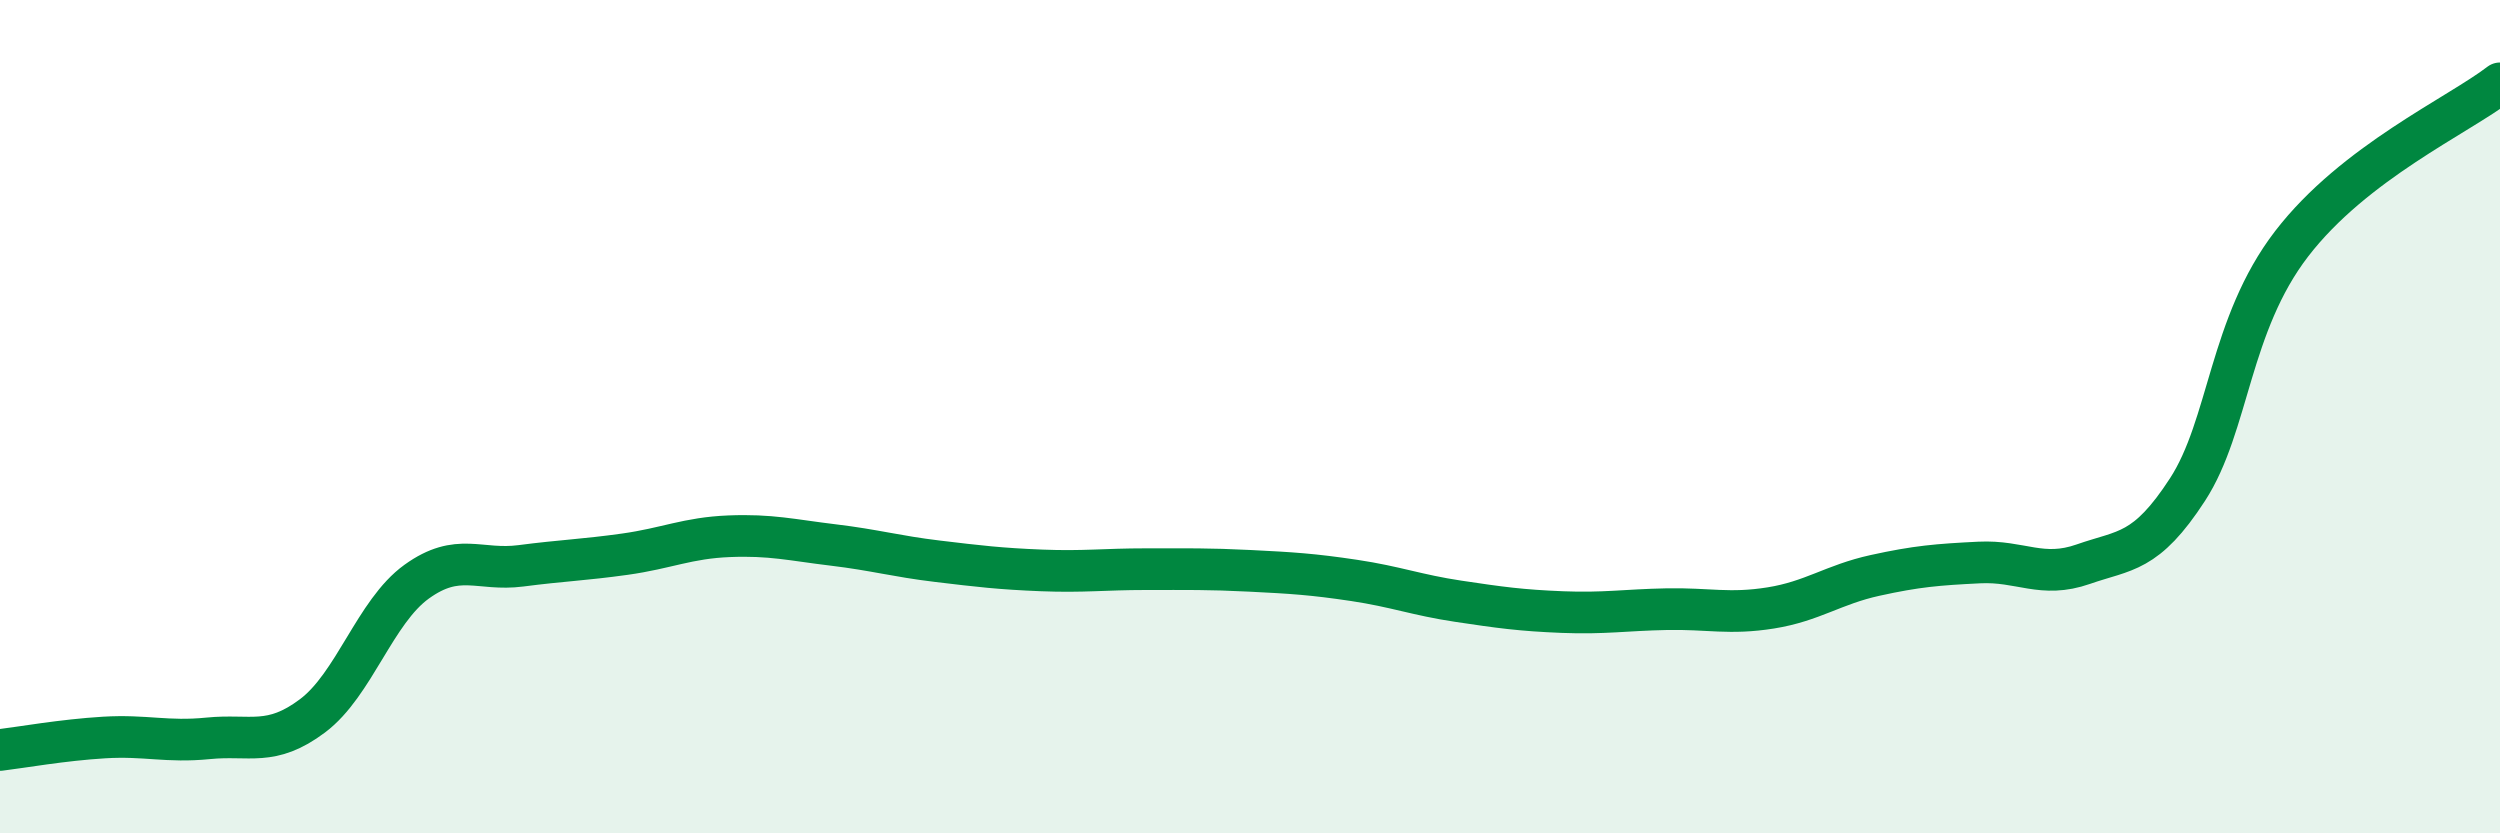
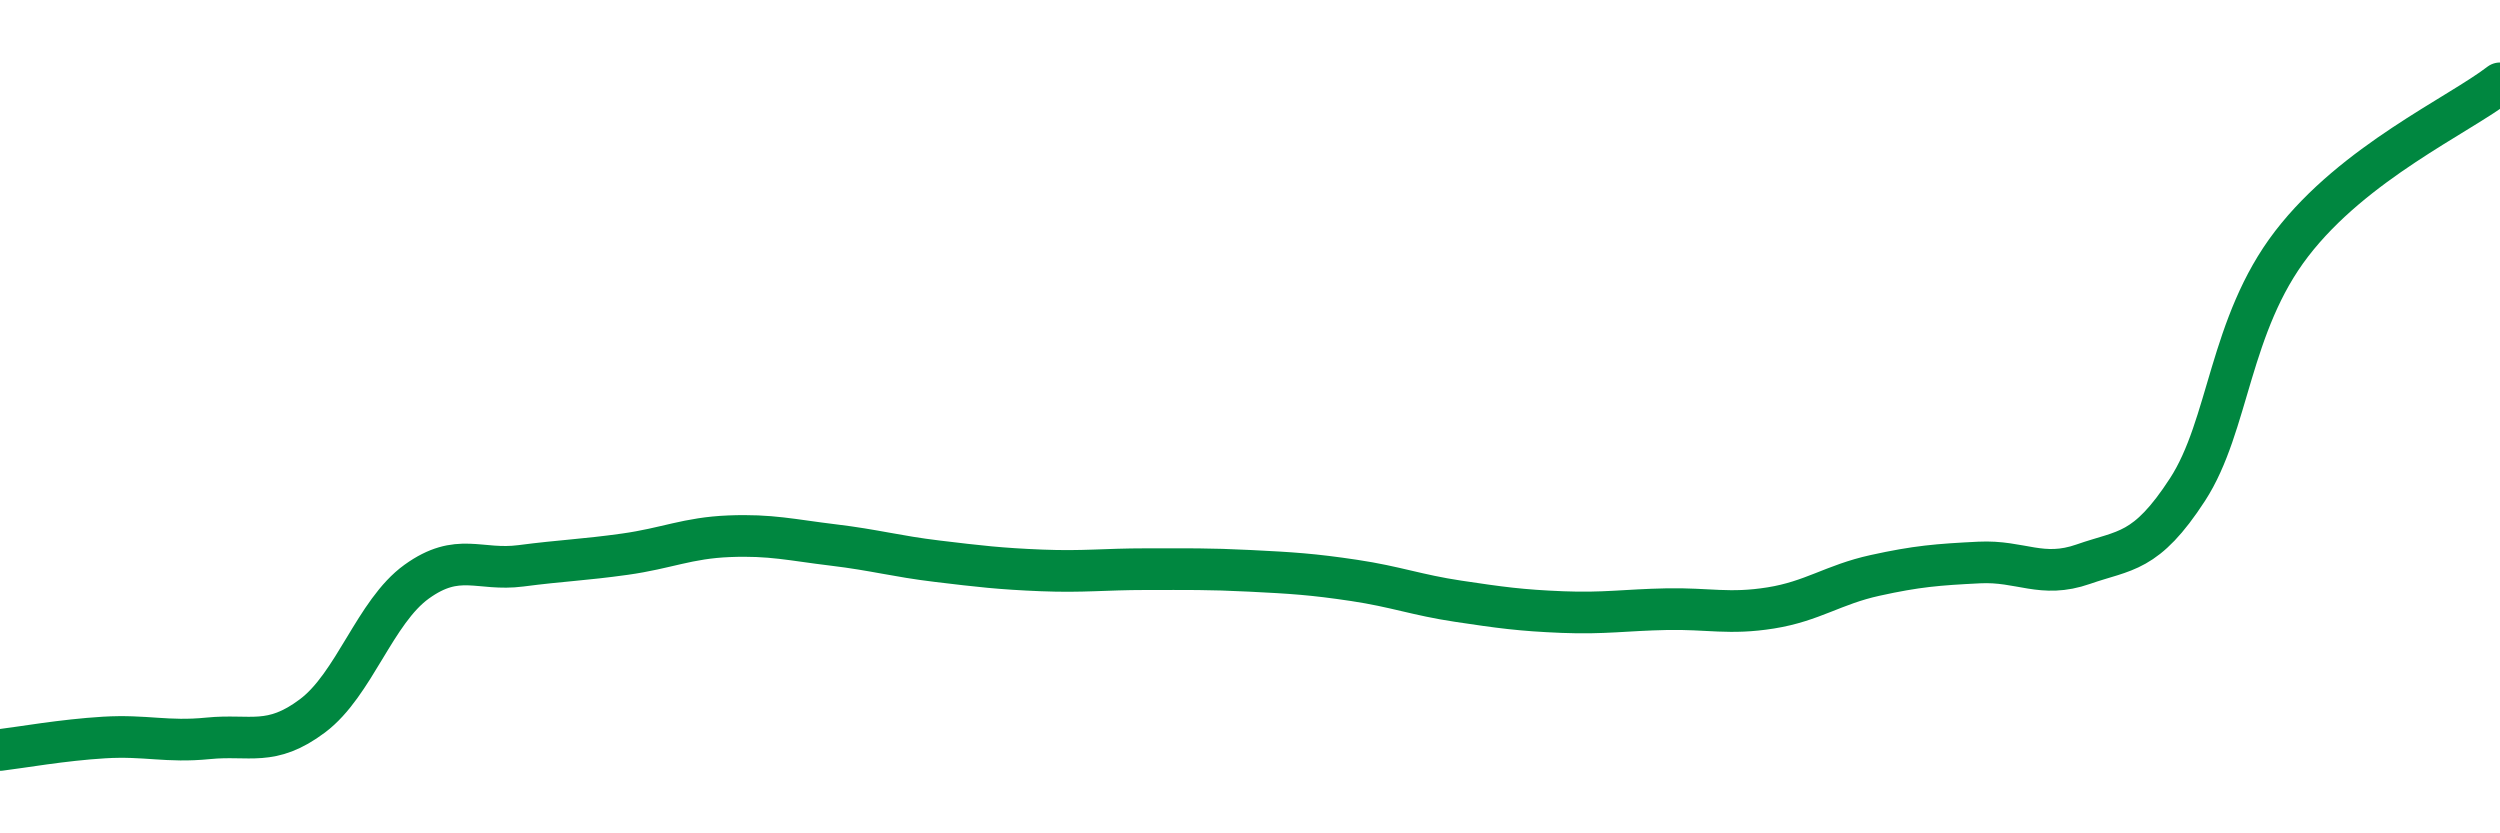
<svg xmlns="http://www.w3.org/2000/svg" width="60" height="20" viewBox="0 0 60 20">
-   <path d="M 0,18 C 0.5,17.94 1.5,17.76 2.5,17.7 C 3.5,17.64 4,17.82 5,17.72 C 6,17.62 6.5,17.93 7.5,17.18 C 8.5,16.43 9,14.68 10,13.96 C 11,13.24 11.5,13.71 12.5,13.58 C 13.5,13.45 14,13.44 15,13.3 C 16,13.16 16.5,12.91 17.5,12.87 C 18.5,12.83 19,12.96 20,13.08 C 21,13.2 21.5,13.35 22.5,13.47 C 23.5,13.59 24,13.65 25,13.69 C 26,13.73 26.5,13.66 27.5,13.66 C 28.5,13.66 29,13.65 30,13.7 C 31,13.75 31.5,13.78 32.5,13.93 C 33.5,14.08 34,14.28 35,14.43 C 36,14.58 36.5,14.65 37.5,14.69 C 38.5,14.73 39,14.64 40,14.62 C 41,14.6 41.5,14.75 42.5,14.59 C 43.5,14.43 44,14.03 45,13.81 C 46,13.59 46.5,13.55 47.5,13.5 C 48.5,13.45 49,13.89 50,13.54 C 51,13.19 51.5,13.29 52.5,11.75 C 53.5,10.21 53.5,7.8 55,5.85 C 56.5,3.9 59,2.77 60,2L60 20L0 20Z" fill="#008740" opacity="0.1" stroke-linecap="round" stroke-linejoin="round" />
  <path d="M 0,18 C 0.5,17.94 1.5,17.76 2.5,17.7 C 3.5,17.64 4,17.82 5,17.72 C 6,17.62 6.5,17.93 7.5,17.18 C 8.5,16.43 9,14.68 10,13.96 C 11,13.24 11.5,13.71 12.5,13.58 C 13.5,13.45 14,13.44 15,13.3 C 16,13.16 16.5,12.91 17.5,12.87 C 18.5,12.83 19,12.96 20,13.08 C 21,13.2 21.5,13.35 22.5,13.47 C 23.5,13.59 24,13.65 25,13.69 C 26,13.73 26.5,13.66 27.5,13.66 C 28.5,13.66 29,13.65 30,13.7 C 31,13.75 31.5,13.78 32.5,13.93 C 33.5,14.08 34,14.28 35,14.43 C 36,14.58 36.5,14.65 37.5,14.69 C 38.5,14.73 39,14.64 40,14.62 C 41,14.6 41.5,14.75 42.5,14.59 C 43.5,14.43 44,14.03 45,13.81 C 46,13.59 46.5,13.55 47.5,13.5 C 48.5,13.45 49,13.89 50,13.54 C 51,13.19 51.5,13.29 52.5,11.75 C 53.5,10.21 53.5,7.8 55,5.85 C 56.5,3.9 59,2.77 60,2" stroke="#008740" stroke-width="1" fill="none" stroke-linecap="round" stroke-linejoin="round" />
</svg>